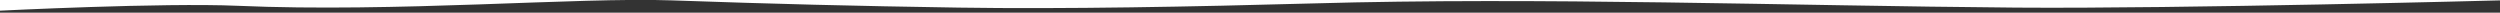
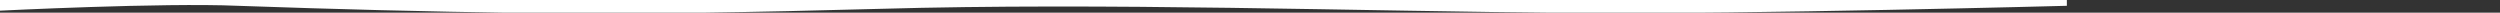
<svg xmlns="http://www.w3.org/2000/svg" version="1.1" id="Layer_1" x="0px" y="0px" viewBox="0 0 1380 7" style="enable-background:new 0 0 1380 7;" xml:space="preserve">
  <rect x="0" y="0" width="1380" height="7" fill="#333333" stroke="none" />
  <style type="text/css">
	.st0{fill:#FFFFFF;}
</style>
-   <path class="st0" d="M-0.3,5.9c0,0,90.2-4.5,131.5-2.7c87,3.8,187.5-4.8,239.4-3c56.9,2,100.7,3.1,158.6,4s129.7-0.5,195.2-2.3  c125.4-3.6,262.7,1.3,388.4,2.3c91.9,0.7,267.5-4,267.5-4V-2H-0.3V5.9z" />
+   <path class="st0" d="M-0.3,5.9c0,0,90.2-4.5,131.5-2.7c56.9,2,100.7,3.1,158.6,4s129.7-0.5,195.2-2.3  c125.4-3.6,262.7,1.3,388.4,2.3c91.9,0.7,267.5-4,267.5-4V-2H-0.3V5.9z" />
</svg>